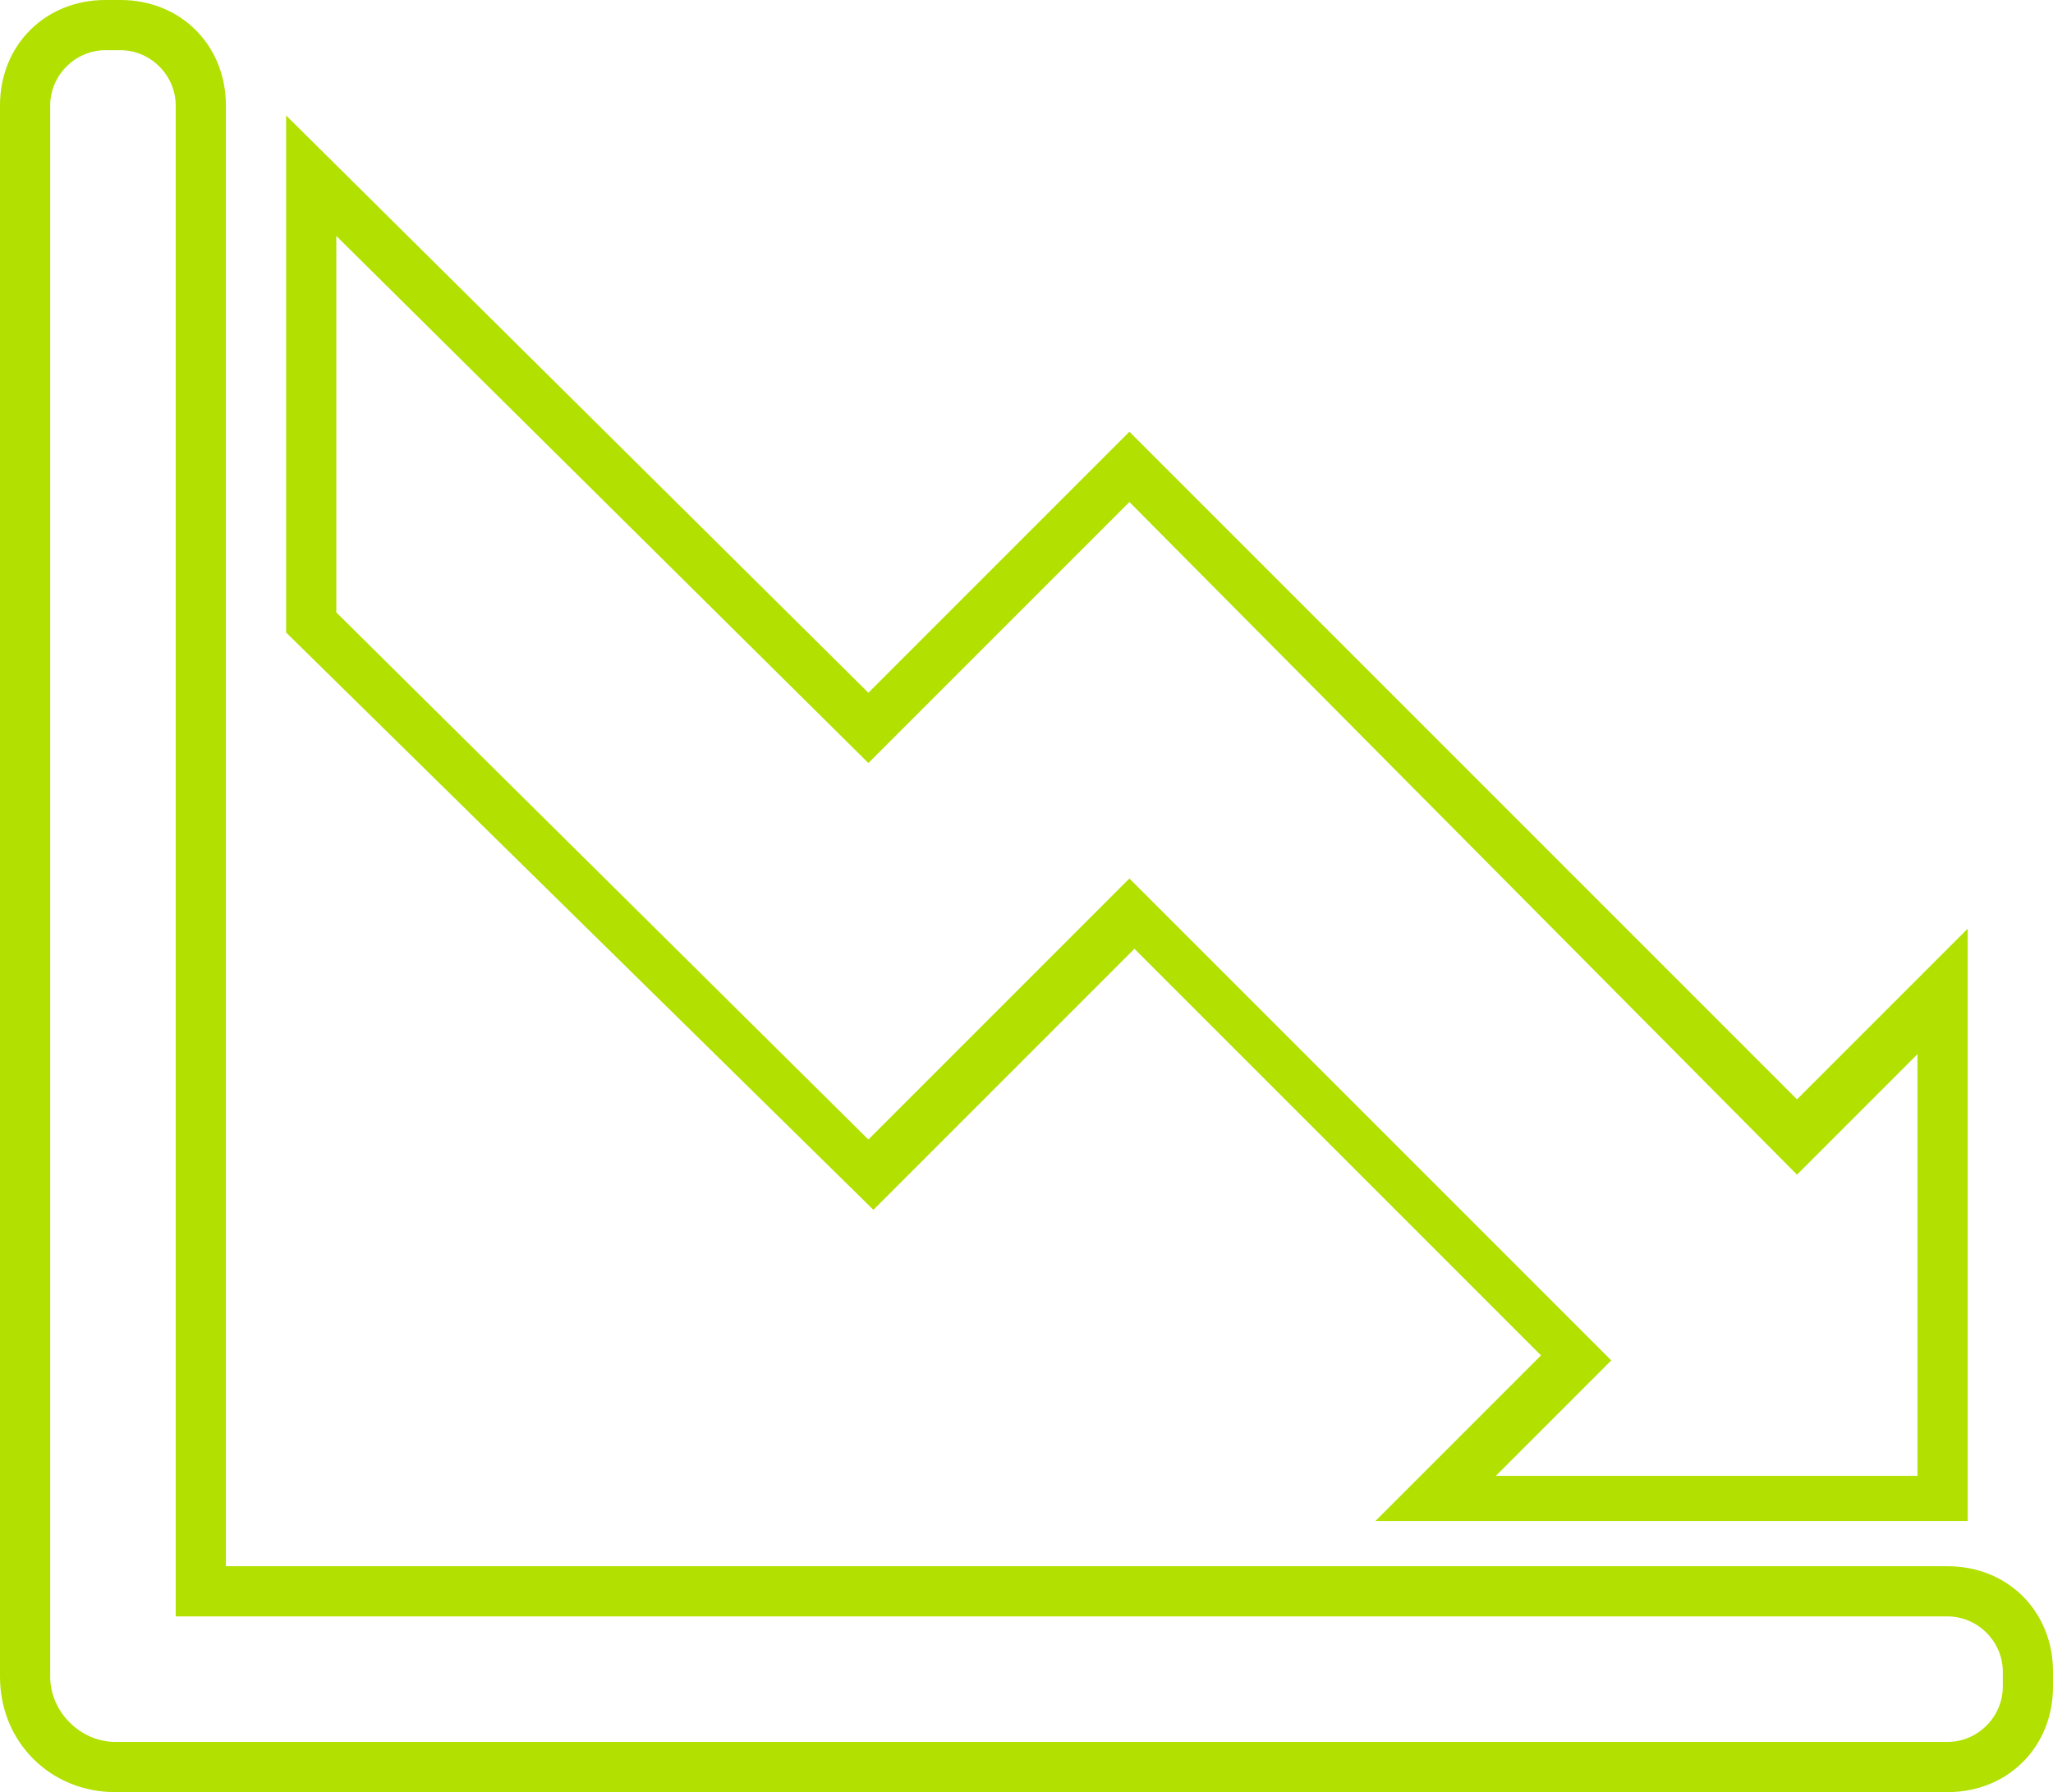
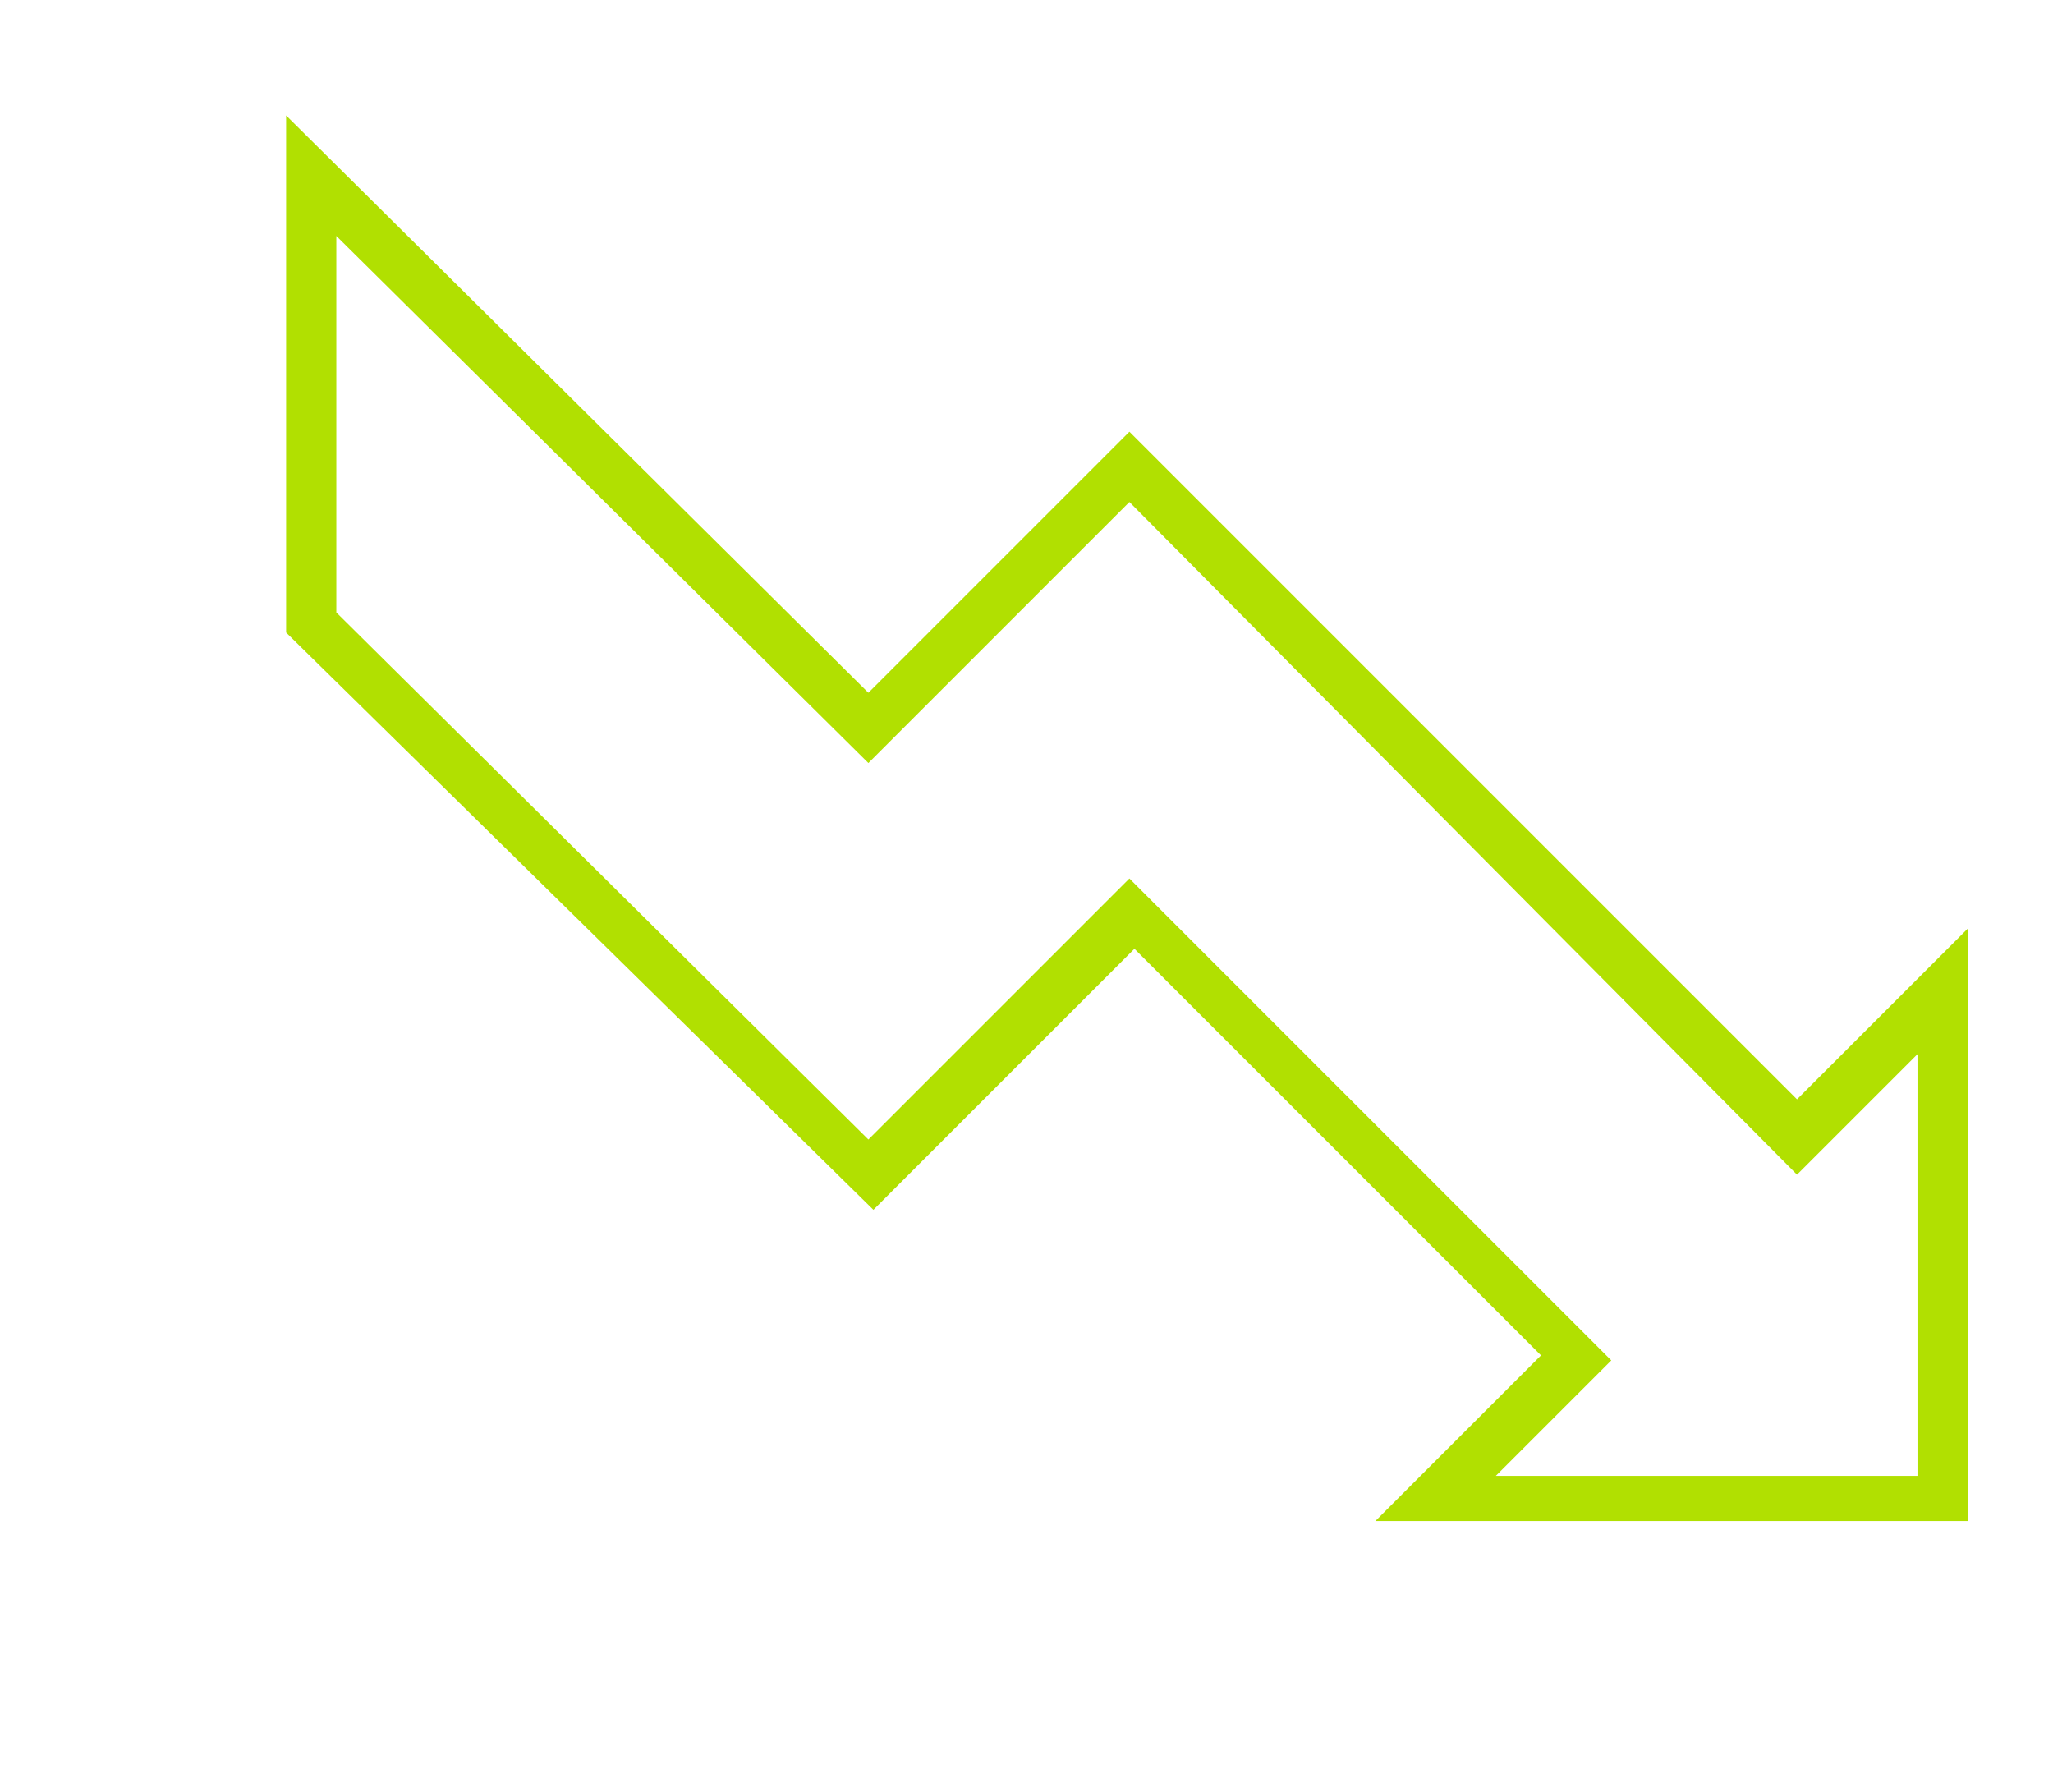
<svg xmlns="http://www.w3.org/2000/svg" version="1.1" id="Layer_1" x="0px" y="0px" viewBox="0 0 40.9 35.7" style="enable-background:new 0 0 40.9 35.7;" xml:space="preserve">
  <style type="text/css">
	.st0{fill:#B1E001;}
</style>
  <path class="st0" d="M17.3,13.8l5.2-5.2l13.3,13.3l3.4-3.4v11.8H27.4l3.3-3.3l-8.1-8.1l-5.2,5.2L5.7,12.6V2.3L17.3,13.8z M17.3,22.7  l5.2-5.2l9.6,9.6l-2.3,2.3h8.4v-8.4l-2.4,2.4L22.5,10l-5.2,5.2L6.7,4.7v7.5L17.3,22.7z" />
-   <path class="st0" d="M38.8,35.7H2.3c-1.3,0-2.3-1-2.3-2.3V2.1C0,0.9,0.9,0,2.1,0h0.3c1.2,0,2.1,0.9,2.1,2.1v29.1h34.3  c1.2,0,2.1,0.9,2.1,2.1v0.3C40.9,34.8,40,35.7,38.8,35.7z M2.1,1C1.5,1,1,1.5,1,2.1c0,0,0,0,0,0v31.3c0,0.7,0.6,1.3,1.3,1.3h36.5  c0.6,0,1.1-0.5,1.1-1.1v-0.3c0-0.6-0.5-1.1-1.1-1.1H3.5V2.1C3.5,1.5,3,1,2.4,1H2.1z" />
</svg>